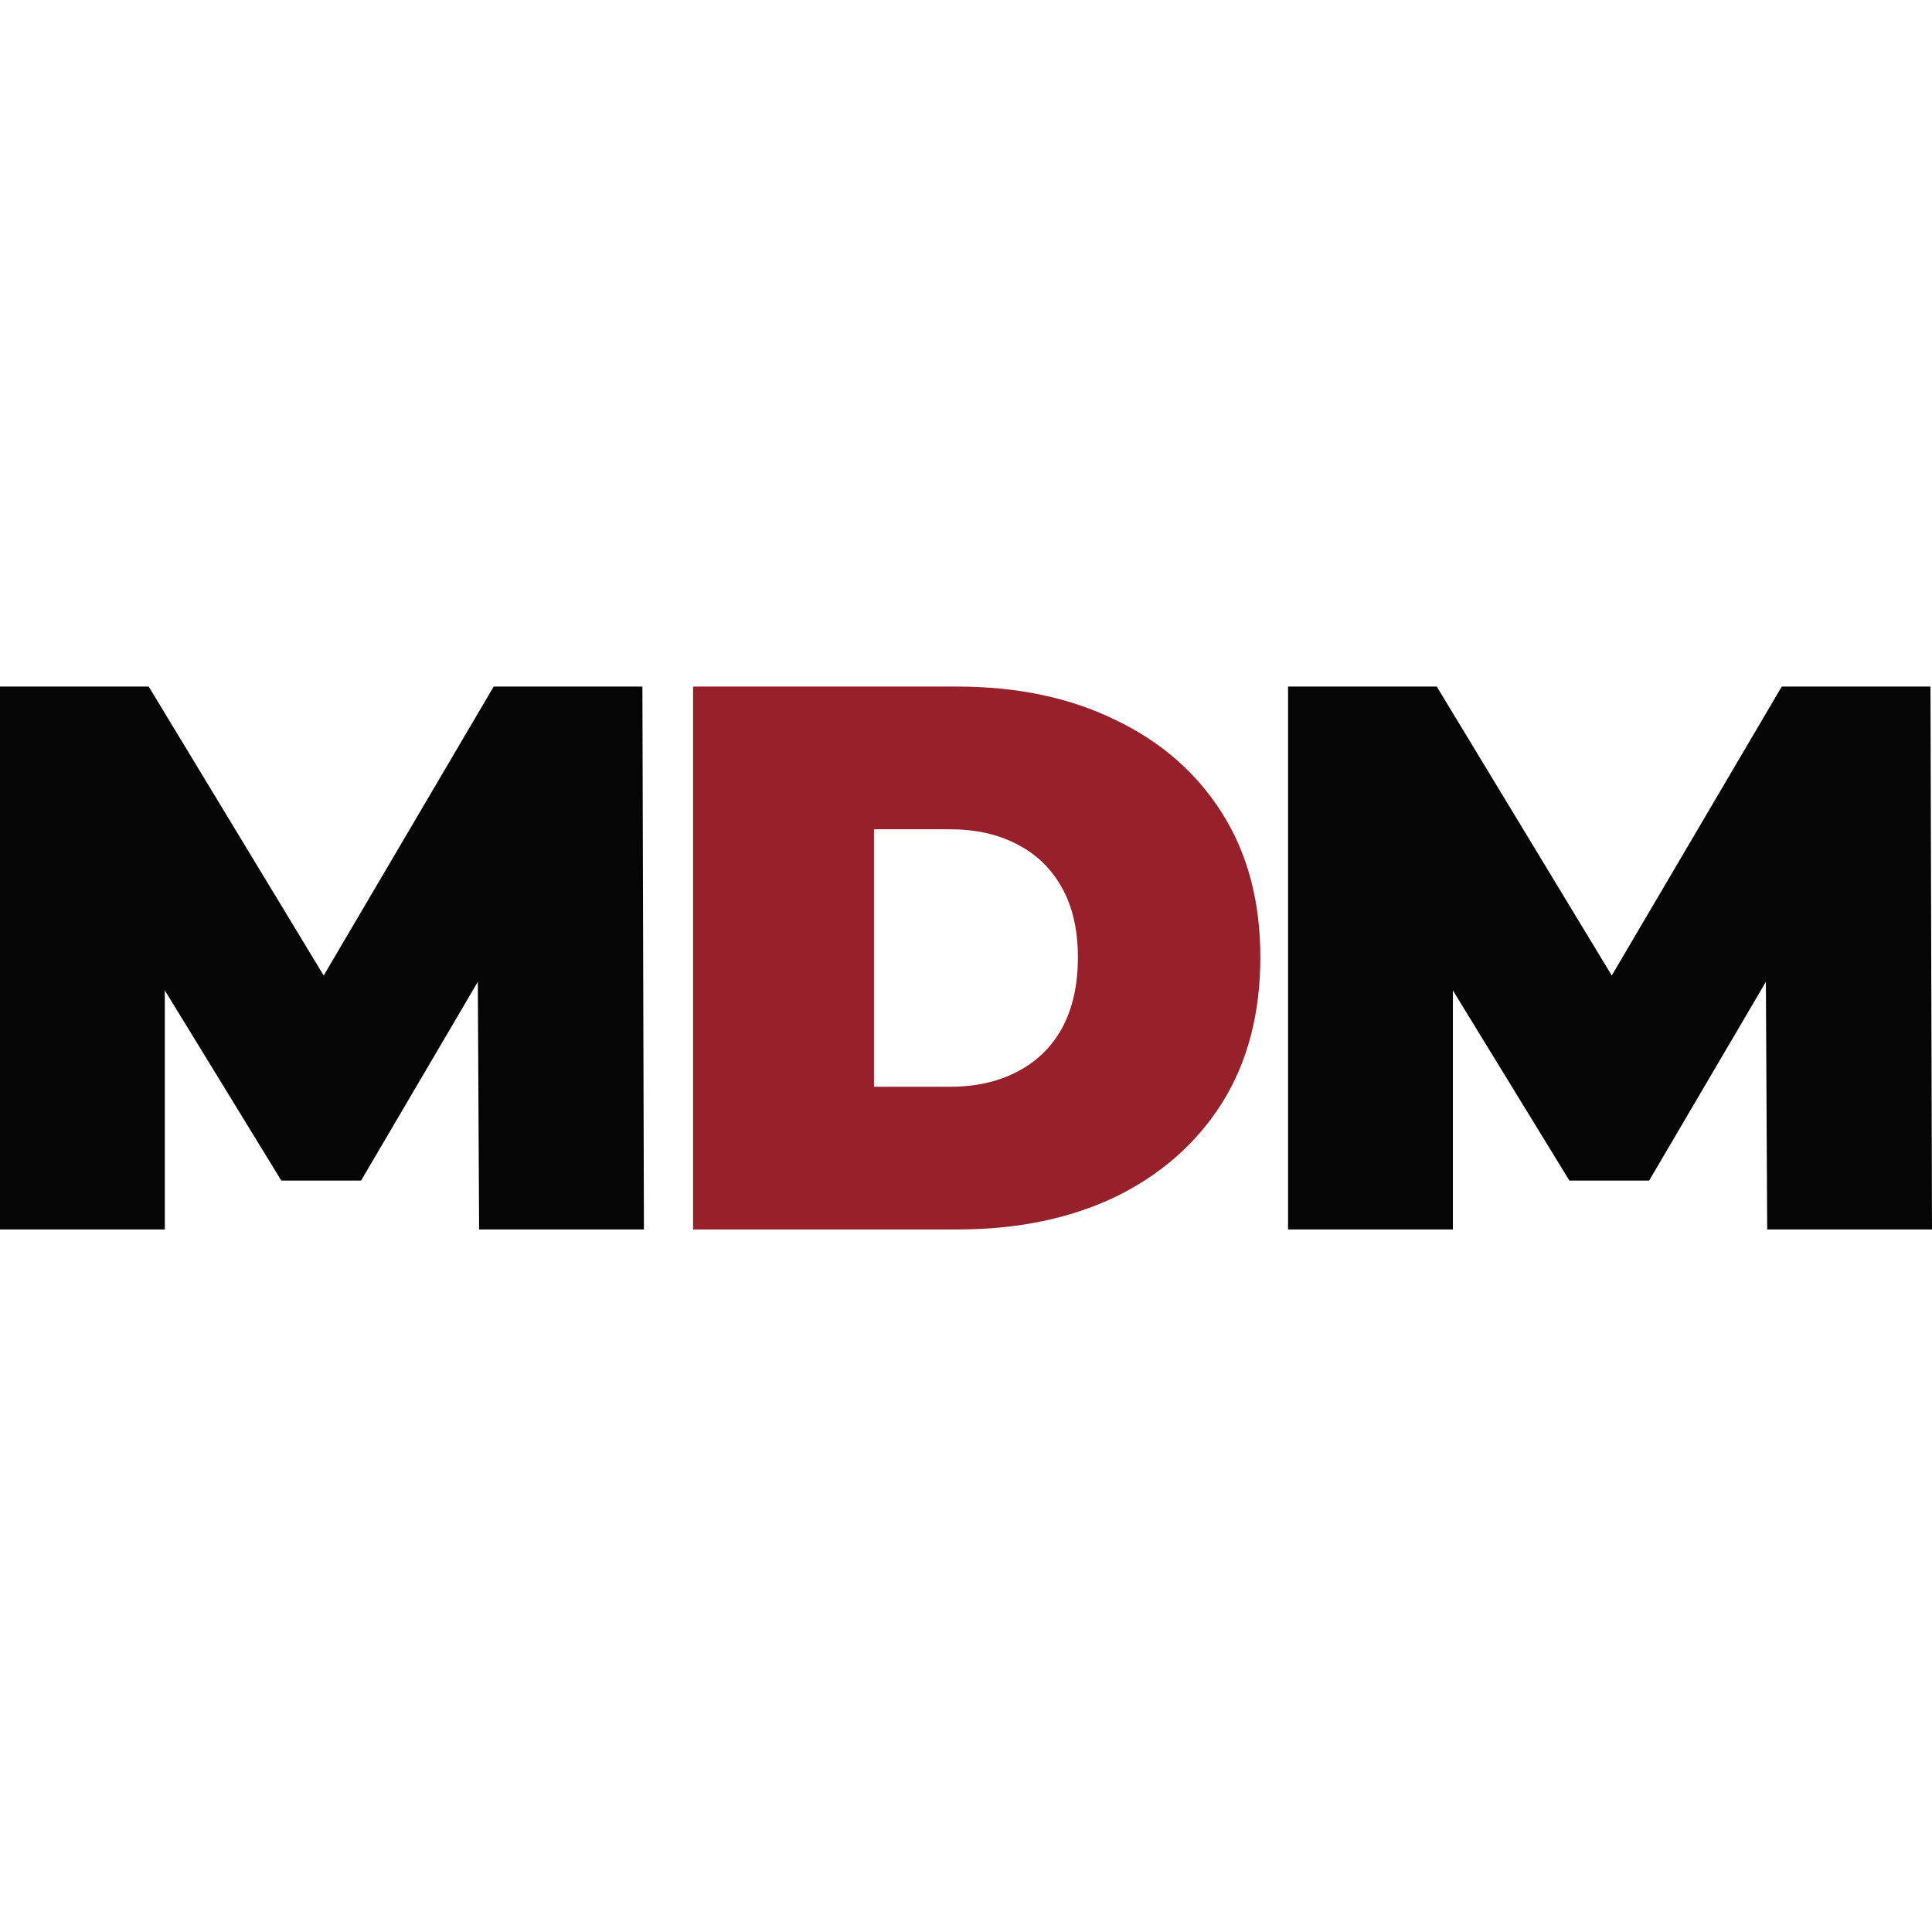
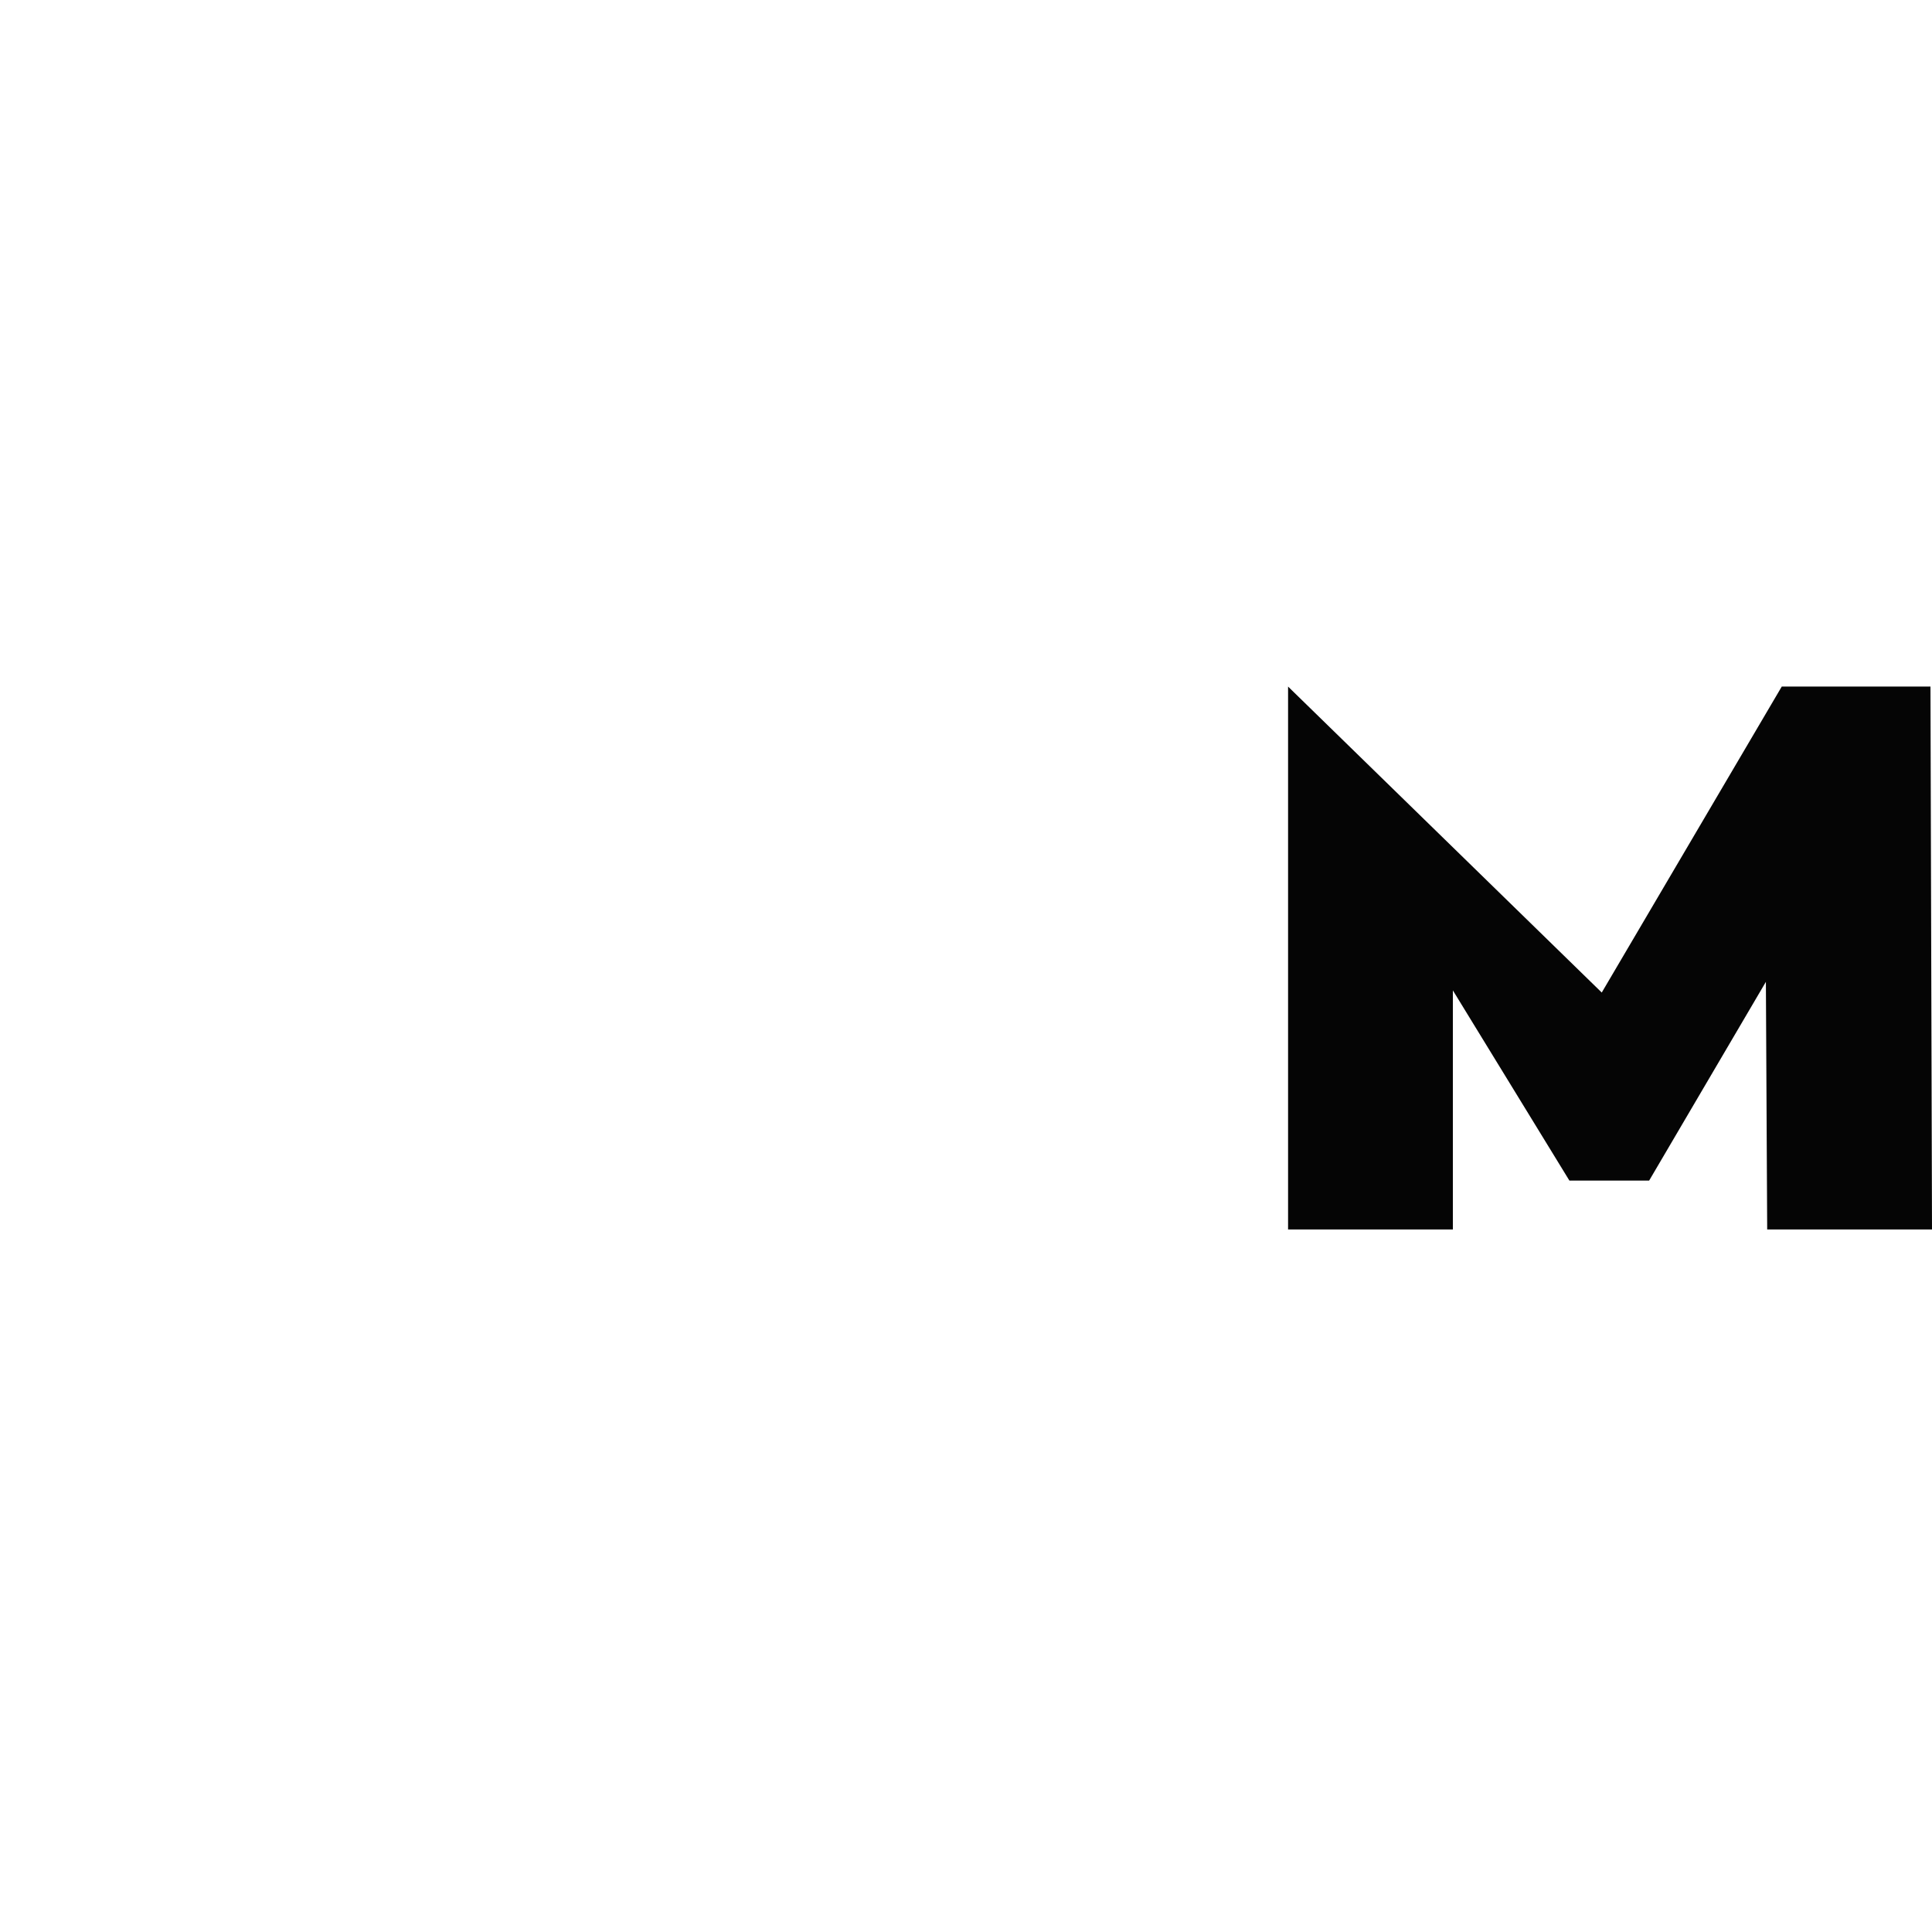
<svg xmlns="http://www.w3.org/2000/svg" width="121" height="121" viewBox="0 0 121 121" fill="none">
-   <path d="M0 77V43H9.314L22.757 65.197H17.86L30.919 43H40.233L40.329 77H30.007L29.911 58.737H31.543L22.613 73.94H17.62L8.306 58.737H10.322V77H0Z" fill="#050505" />
-   <path d="M43.407 77V43H59.97C63.715 43 67.012 43.696 69.86 45.089C72.709 46.449 74.933 48.391 76.534 50.917C78.134 53.443 78.934 56.454 78.934 59.951C78.934 63.481 78.134 66.525 76.534 69.083C74.933 71.609 72.709 73.568 69.86 74.96C67.012 76.32 63.715 77 59.97 77H43.407ZM54.737 68.063H59.49C61.09 68.063 62.483 67.755 63.667 67.14C64.883 66.525 65.828 65.618 66.5 64.42C67.172 63.19 67.508 61.7 67.508 59.951C67.508 58.235 67.172 56.778 66.5 55.58C65.828 54.382 64.883 53.475 63.667 52.86C62.483 52.245 61.09 51.937 59.49 51.937H54.737V68.063Z" fill="#98202A" />
-   <path d="M80.671 77V43H89.985L103.428 65.197H98.531L111.59 43H120.904L121 77H110.678L110.582 58.737H112.214L103.284 73.94H98.291L88.977 58.737H90.993V77H80.671Z" fill="#050505" />
+   <path d="M80.671 77V43L103.428 65.197H98.531L111.59 43H120.904L121 77H110.678L110.582 58.737H112.214L103.284 73.94H98.291L88.977 58.737H90.993V77H80.671Z" fill="#050505" />
</svg>